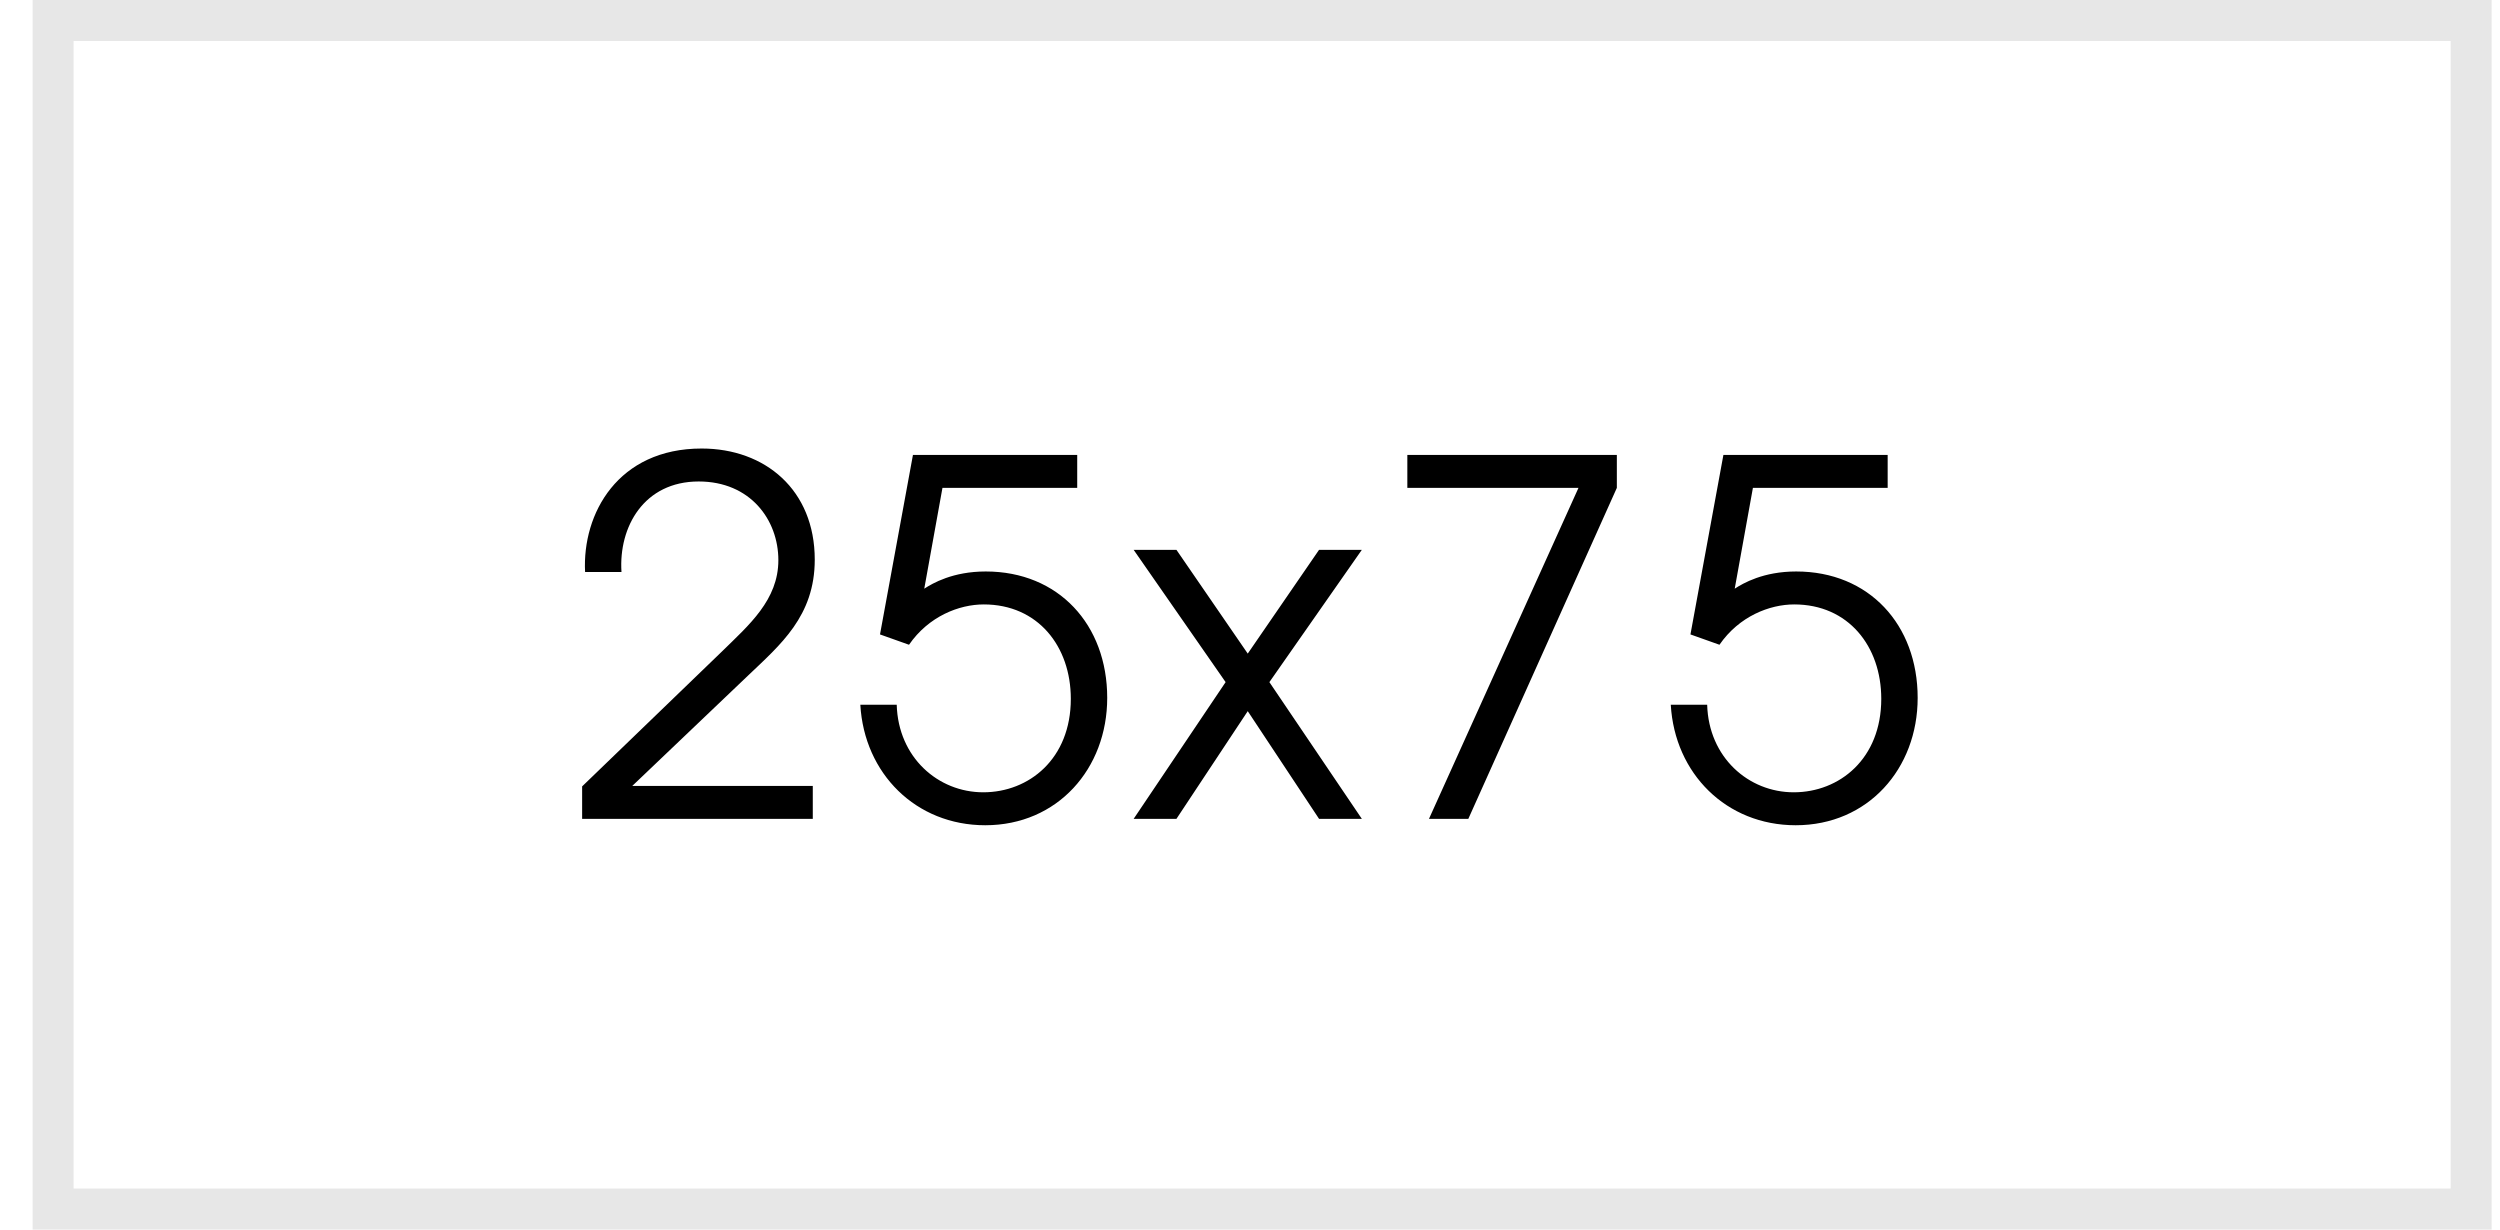
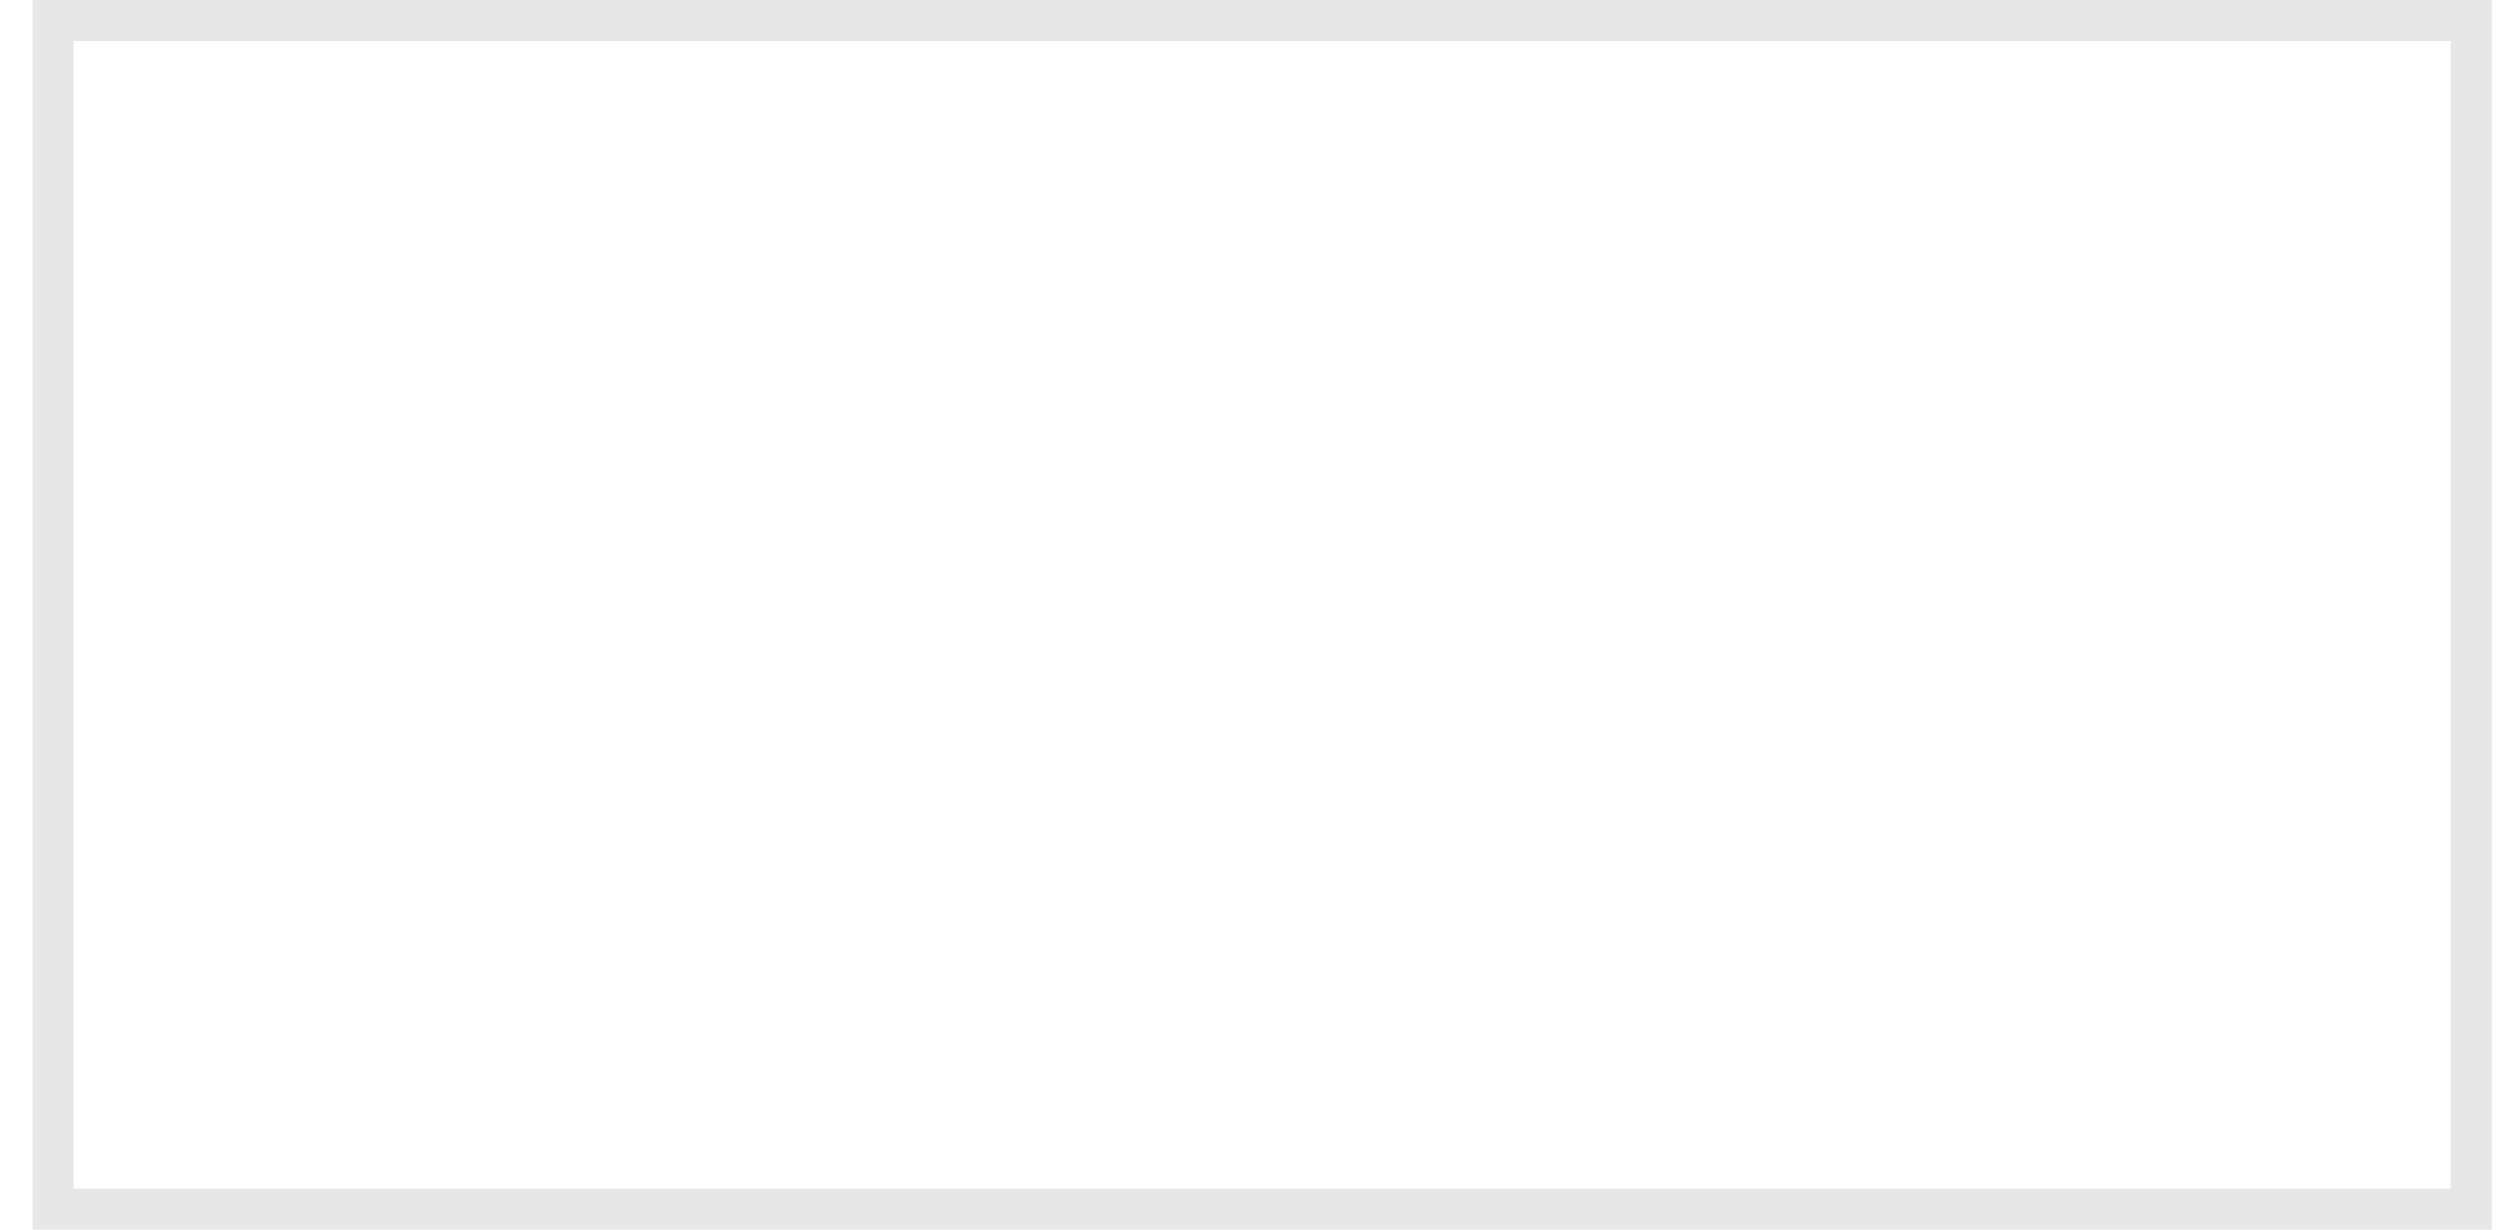
<svg xmlns="http://www.w3.org/2000/svg" width="61" height="30" viewBox="0 0 61 30" fill="none">
-   <path d="M14.204 19.98V19.188L17.624 15.888C18.272 15.252 18.992 14.64 18.992 13.668C18.992 12.684 18.308 11.748 17.048 11.748C15.716 11.748 15.092 12.852 15.164 13.956H14.276C14.204 12.528 15.08 10.944 17.12 10.944C18.668 10.944 19.88 11.952 19.88 13.656C19.88 15.036 19.04 15.732 18.248 16.488L15.428 19.176H19.832V19.98H14.204ZM21.472 15.48L22.276 11.1H26.284V11.904H22.996L22.552 14.364C22.756 14.232 23.248 13.944 24.052 13.944C25.828 13.944 27.016 15.24 27.016 17.028C27.016 18.756 25.804 20.136 24.04 20.136C22.348 20.136 21.088 18.876 20.992 17.196H21.88C21.916 18.48 22.888 19.332 23.992 19.332C25.108 19.332 26.128 18.516 26.128 17.052C26.128 15.768 25.324 14.748 24.004 14.748C23.404 14.748 22.66 15.036 22.18 15.732L21.472 15.48ZM27.661 19.98L29.905 16.644L27.661 13.416H28.705L30.445 15.948L32.185 13.416H33.229L30.973 16.644L33.229 19.98H32.185L30.445 17.352L28.705 19.98H27.661ZM34.867 19.98L38.515 11.904H34.339V11.1H39.451V11.904L35.827 19.98H34.867ZM41.247 15.48L42.051 11.1H46.059V11.904H42.771L42.327 14.364C42.531 14.232 43.023 13.944 43.827 13.944C45.603 13.944 46.791 15.24 46.791 17.028C46.791 18.756 45.579 20.136 43.815 20.136C42.123 20.136 40.863 18.876 40.767 17.196H41.655C41.691 18.48 42.663 19.332 43.767 19.332C44.883 19.332 45.903 18.516 45.903 17.052C45.903 15.768 45.099 14.748 43.779 14.748C43.179 14.748 42.435 15.036 41.955 15.732L41.247 15.48Z" fill="black" />
  <rect x="1.296" y="0.5" width="59" height="29" stroke="#E7E7E7" />
</svg>